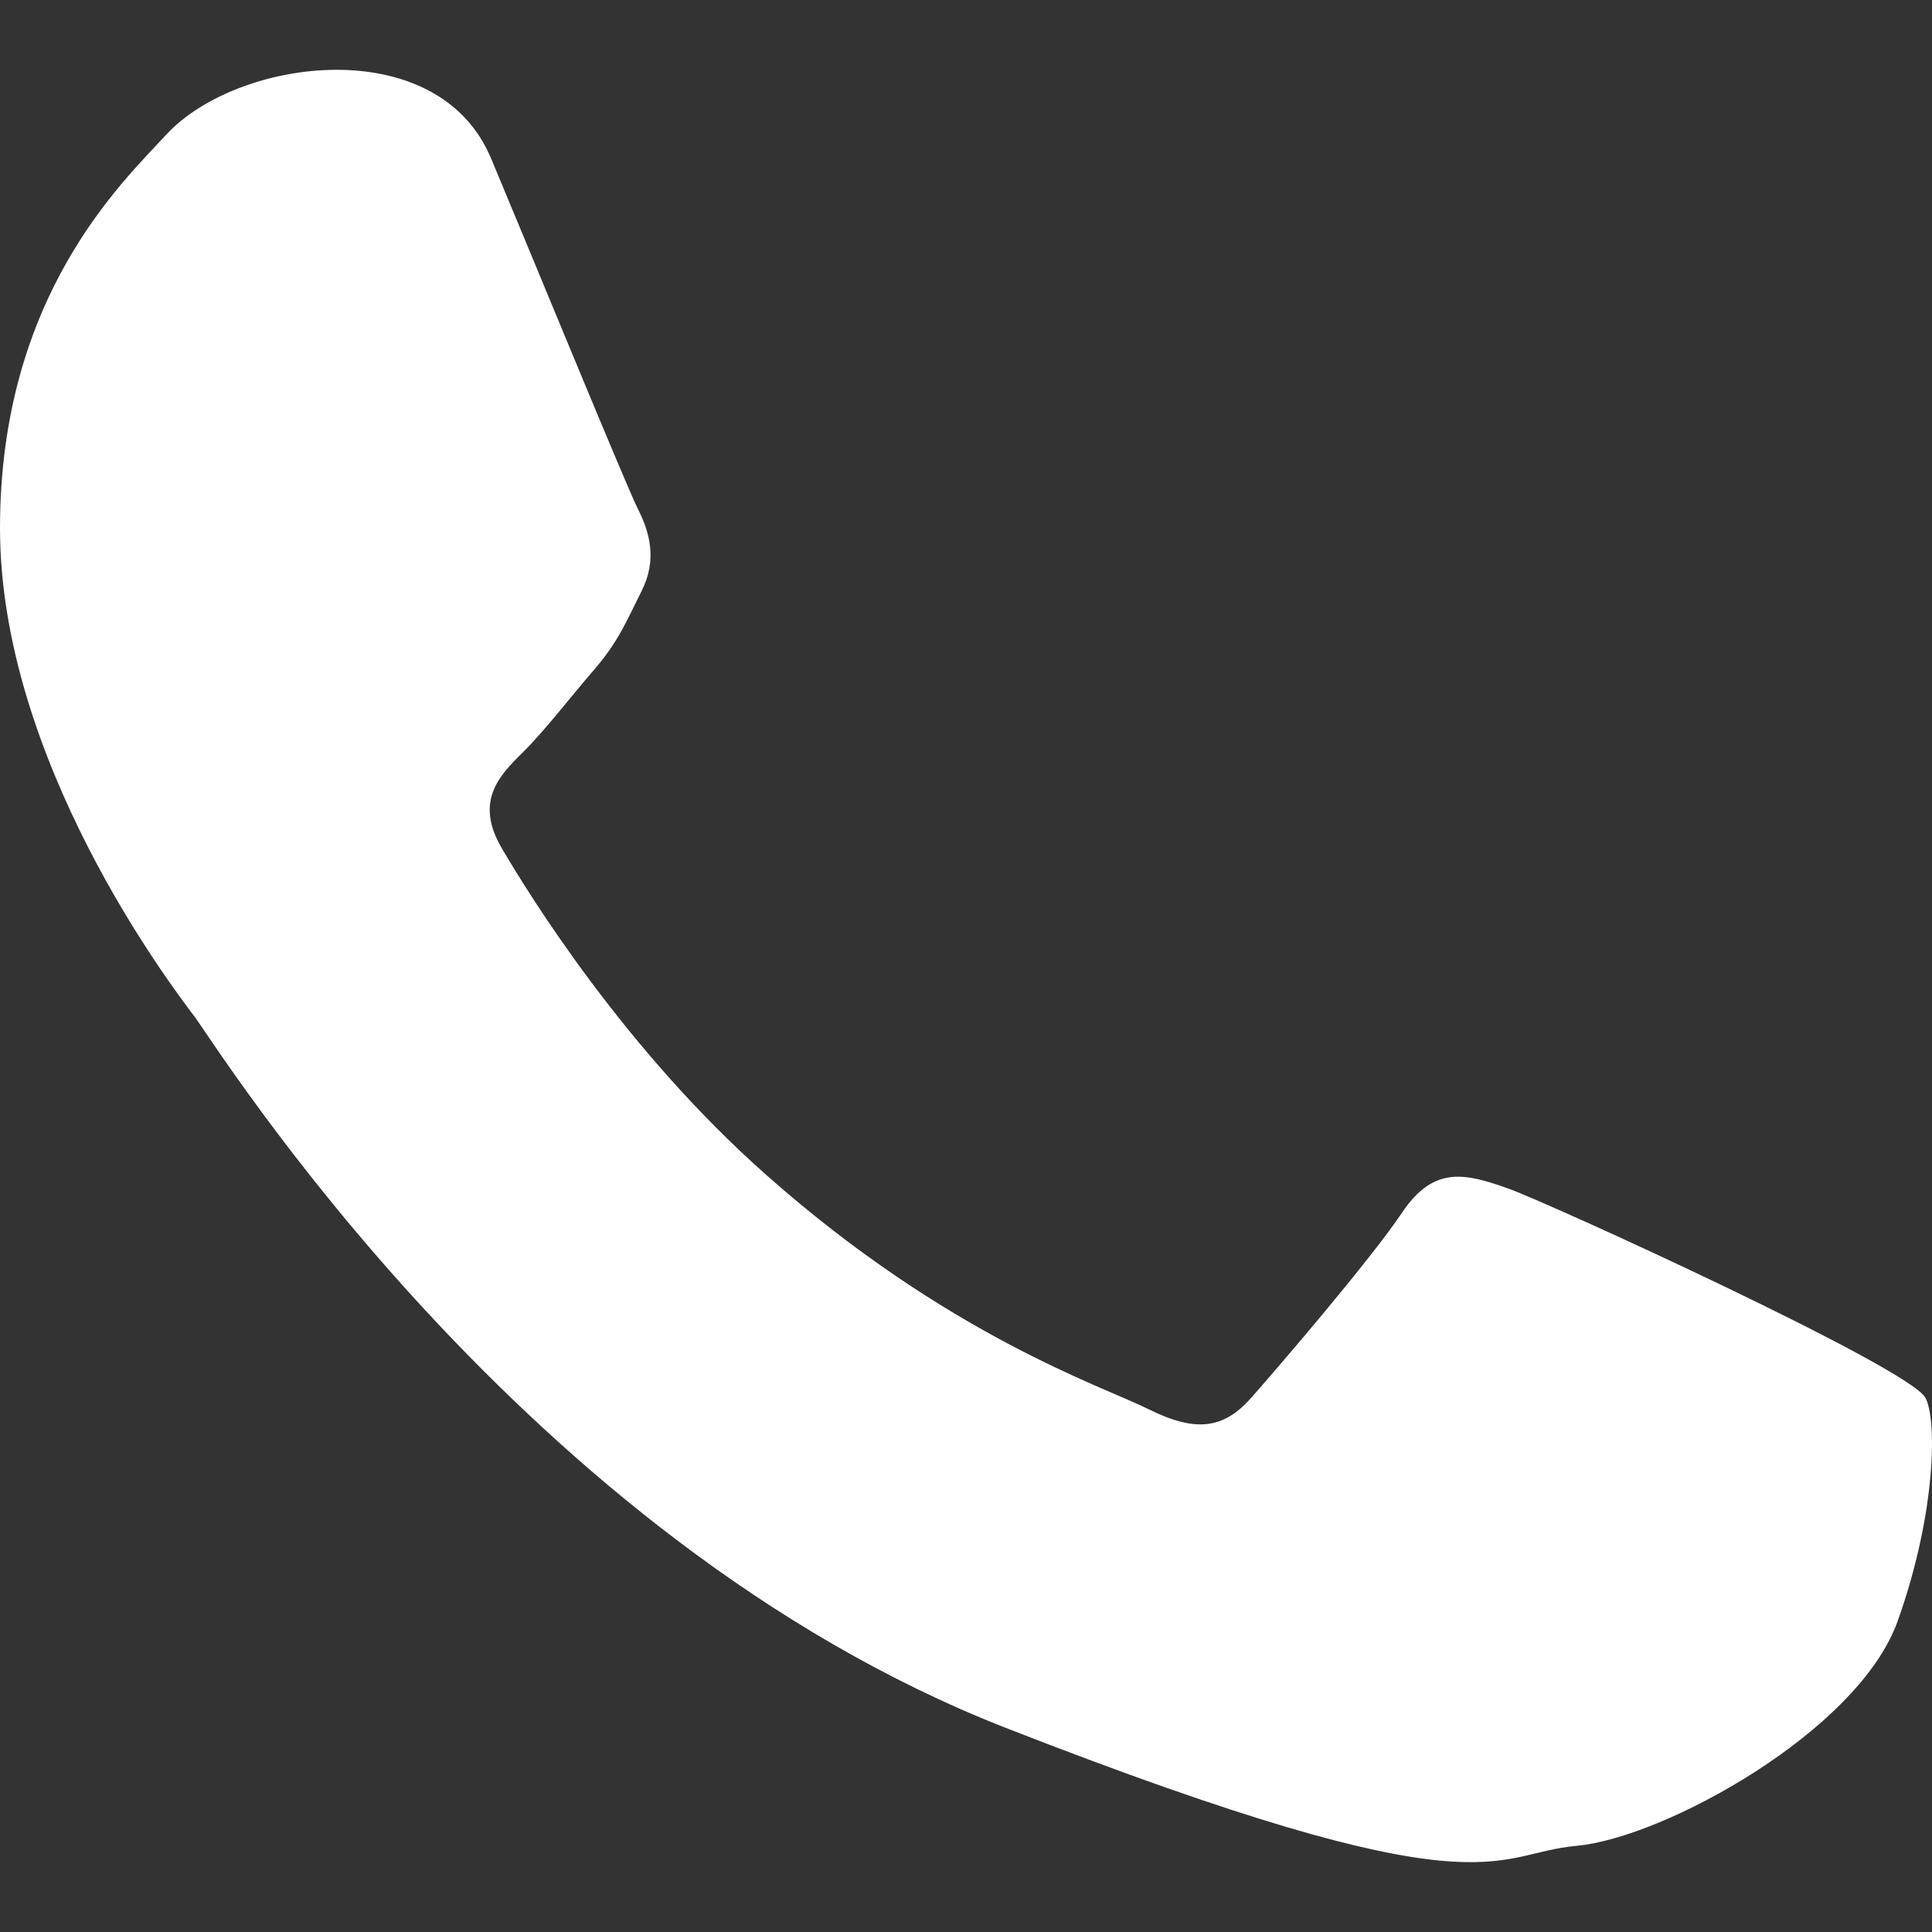
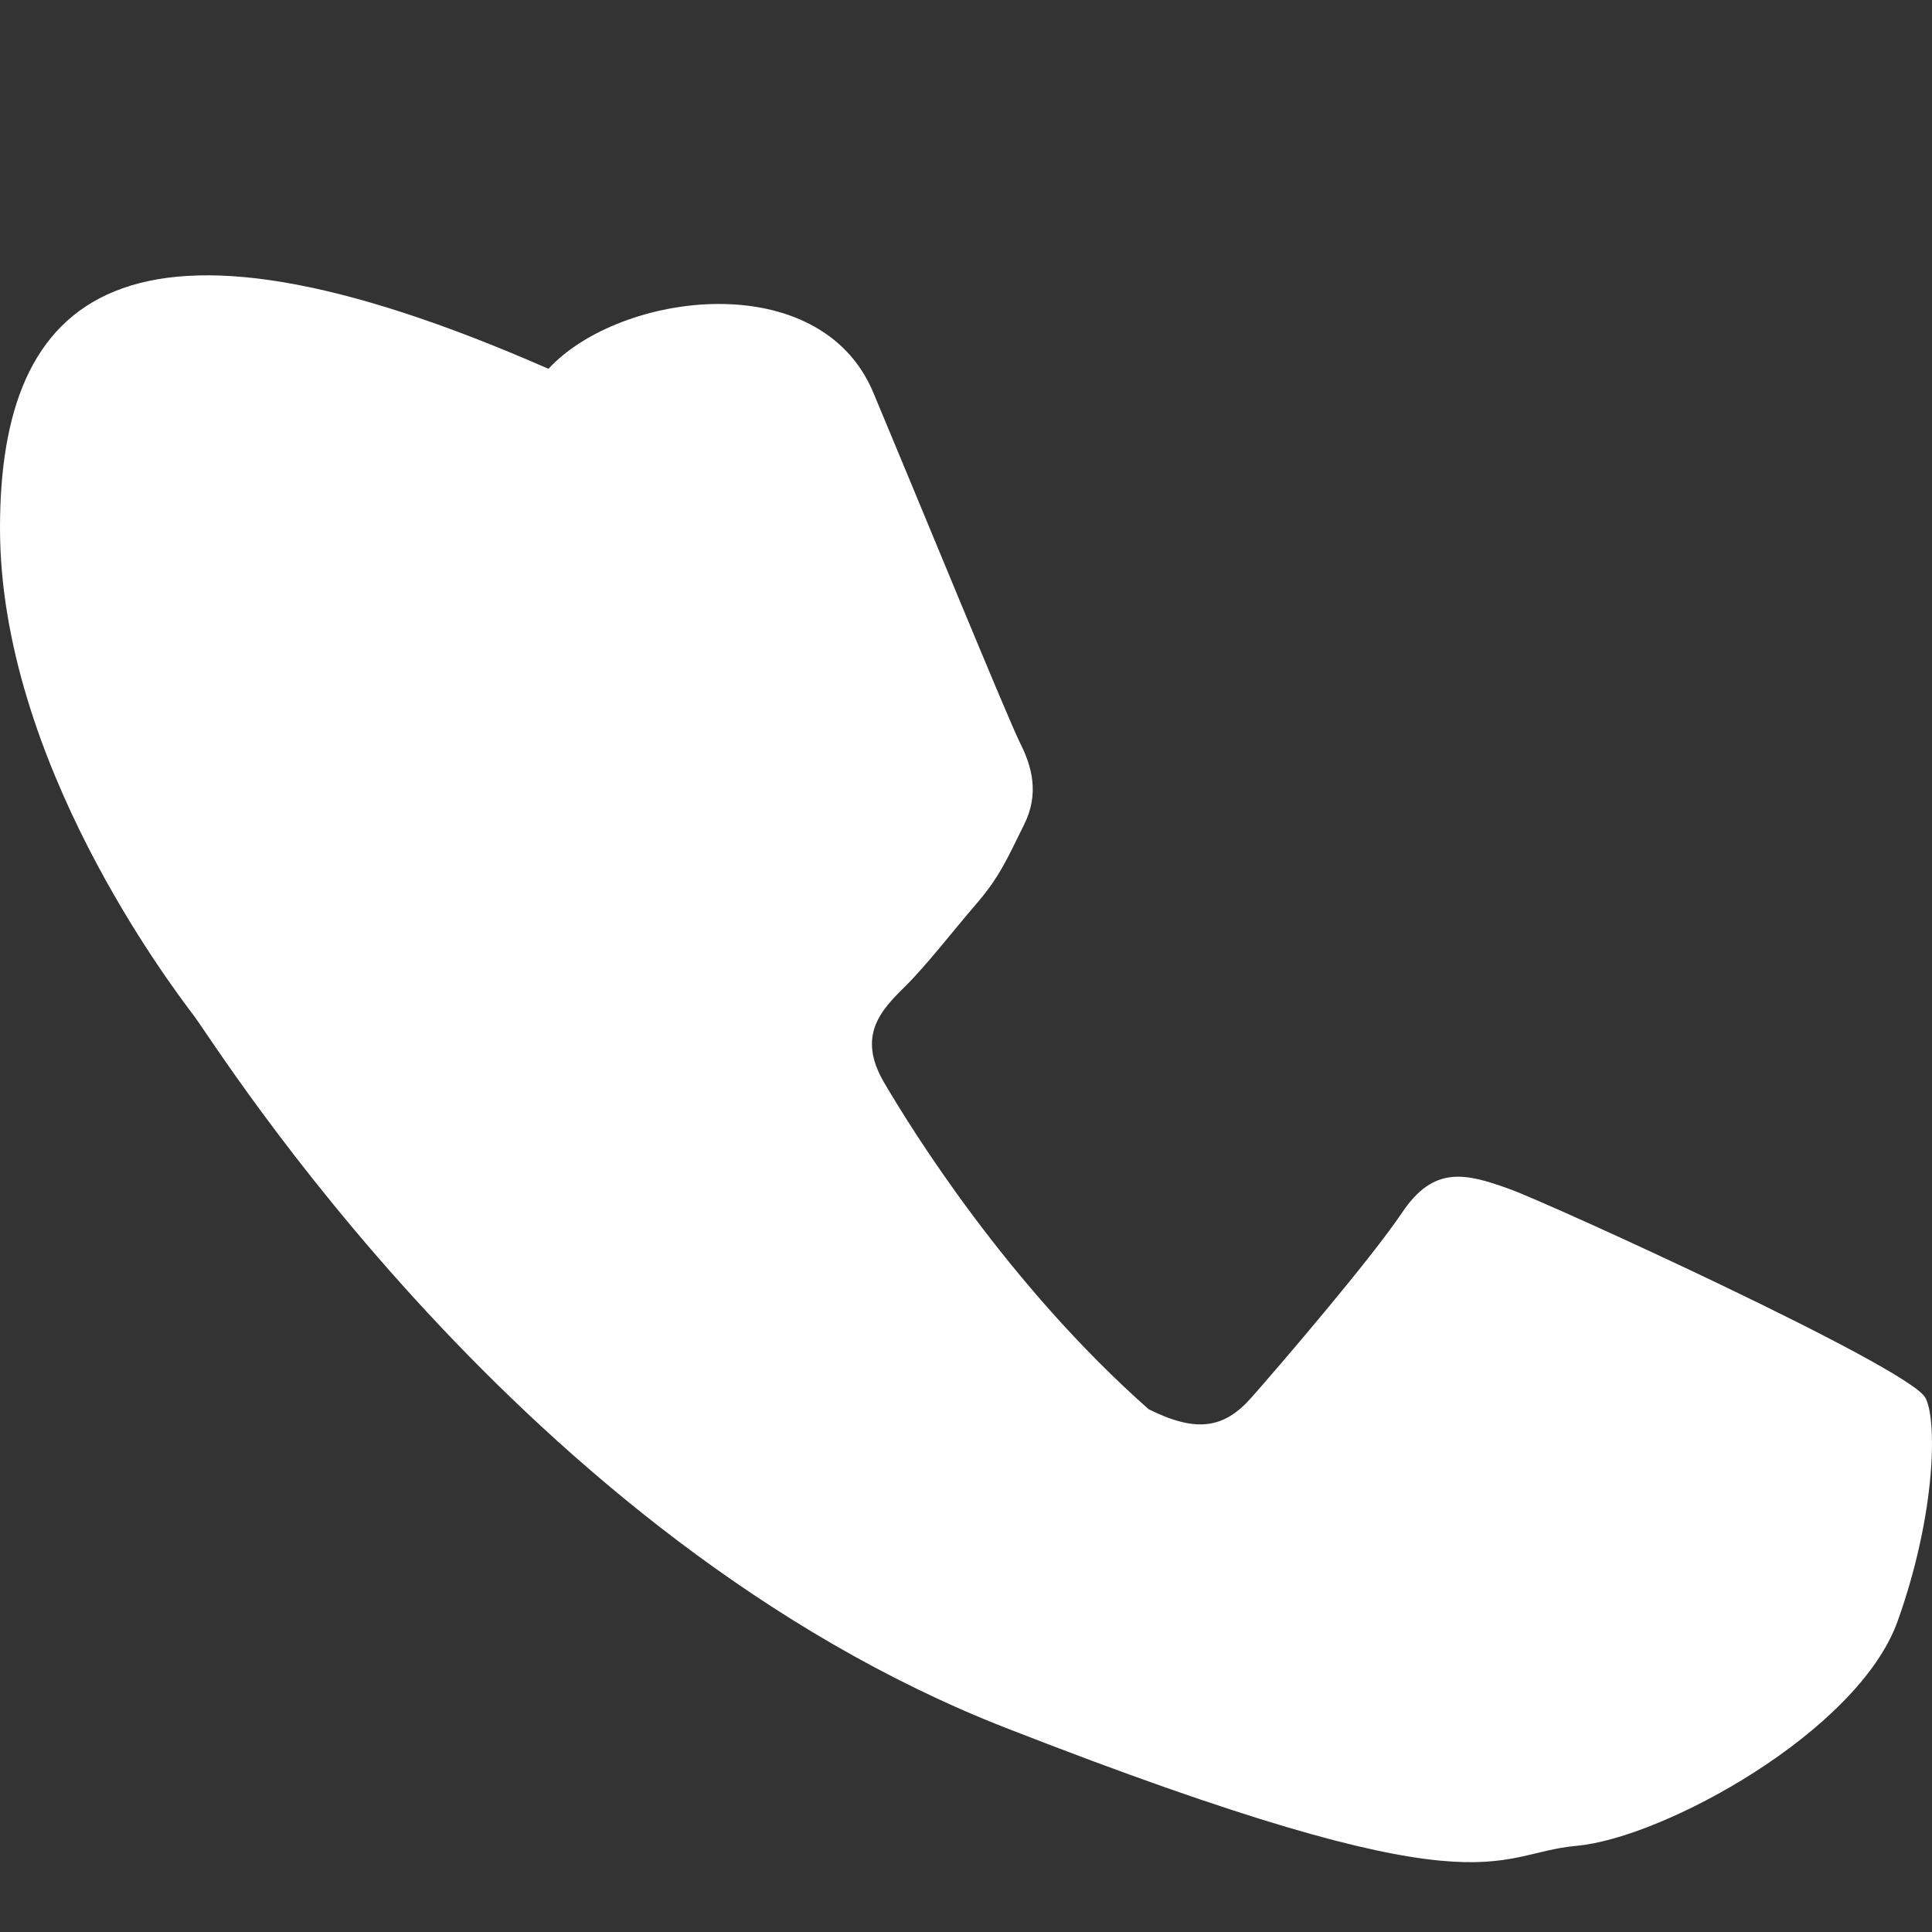
<svg xmlns="http://www.w3.org/2000/svg" version="1.1" x="0px" y="0px" width="50px" height="50px" viewBox="0 0 50 50" enable-background="new 0 0 50 50" xml:space="preserve">
  <rect x="0" y="0" width="50" height="50" fill="#333333" stroke="none" />
  <g id="Layer_1">
</g>
  <g id="Layer_27">
</g>
  <g id="Layer_26">
</g>
  <g id="Layer_25">
</g>
  <g id="Layer_24">
</g>
  <g id="Layer_23">
</g>
  <g id="Layer_22">
</g>
  <g id="Layer_21">
</g>
  <g id="Layer_20">
</g>
  <g id="Layer_19">
</g>
  <g id="Layer_18">
</g>
  <g id="Layer_17">
</g>
  <g id="Layer_16">
-     <path fill-rule="evenodd" clip-rule="evenodd" fill="#FFFFFF" d="M49.822,36.163c-0.493-0.808-9.694-5.009-10.763-5.394   c-1.129-0.407-1.951-0.612-2.771,0.61c-0.819,1.221-3.178,3.97-3.896,4.784c-0.718,0.816-1.434,0.919-2.665,0.308   c-1.229-0.611-5.193-1.9-9.892-6.06c-3.657-3.234-6.127-7.229-6.845-8.452c-0.717-1.22-0.075-1.881,0.541-2.488   c0.554-0.547,1.23-1.426,1.844-2.138c0.618-0.714,0.822-1.222,1.229-2.037c0.413-0.814,0.208-1.527-0.102-2.139   c-0.306-0.609-2.769-6.617-3.794-9.06c-1.381-3.292-6.559-2.611-8.406-0.612C3.177,4.708,0,7.66,0,13.667   c0,6.007,4.406,11.811,5.022,12.625c0.615,0.813,8.507,13.539,21.014,18.428c12.508,4.884,12.508,3.253,14.764,3.05   c2.254-0.203,7.275-2.953,8.306-5.801C50.127,39.115,50.127,36.672,49.822,36.163L49.822,36.163z" />
+     <path fill-rule="evenodd" clip-rule="evenodd" fill="#FFFFFF" d="M49.822,36.163c-0.493-0.808-9.694-5.009-10.763-5.394   c-1.129-0.407-1.951-0.612-2.771,0.61c-0.819,1.221-3.178,3.97-3.896,4.784c-0.718,0.816-1.434,0.919-2.665,0.308   c-3.657-3.234-6.127-7.229-6.845-8.452c-0.717-1.22-0.075-1.881,0.541-2.488   c0.554-0.547,1.23-1.426,1.844-2.138c0.618-0.714,0.822-1.222,1.229-2.037c0.413-0.814,0.208-1.527-0.102-2.139   c-0.306-0.609-2.769-6.617-3.794-9.06c-1.381-3.292-6.559-2.611-8.406-0.612C3.177,4.708,0,7.66,0,13.667   c0,6.007,4.406,11.811,5.022,12.625c0.615,0.813,8.507,13.539,21.014,18.428c12.508,4.884,12.508,3.253,14.764,3.05   c2.254-0.203,7.275-2.953,8.306-5.801C50.127,39.115,50.127,36.672,49.822,36.163L49.822,36.163z" />
  </g>
  <g id="Layer_15">
</g>
  <g id="Layer_14">
</g>
  <g id="Layer_13">
</g>
  <g id="Layer_12">
</g>
  <g id="Layer_11">
</g>
  <g id="Layer_10">
</g>
  <g id="Layer_9">
</g>
  <g id="Layer_8">
</g>
  <g id="Layer_7">
</g>
  <g id="Layer_6">
</g>
  <g id="Layer_5">
</g>
  <g id="Layer_4">
</g>
  <g id="Layer_3">
</g>
  <g id="Layer_2">
</g>
</svg>